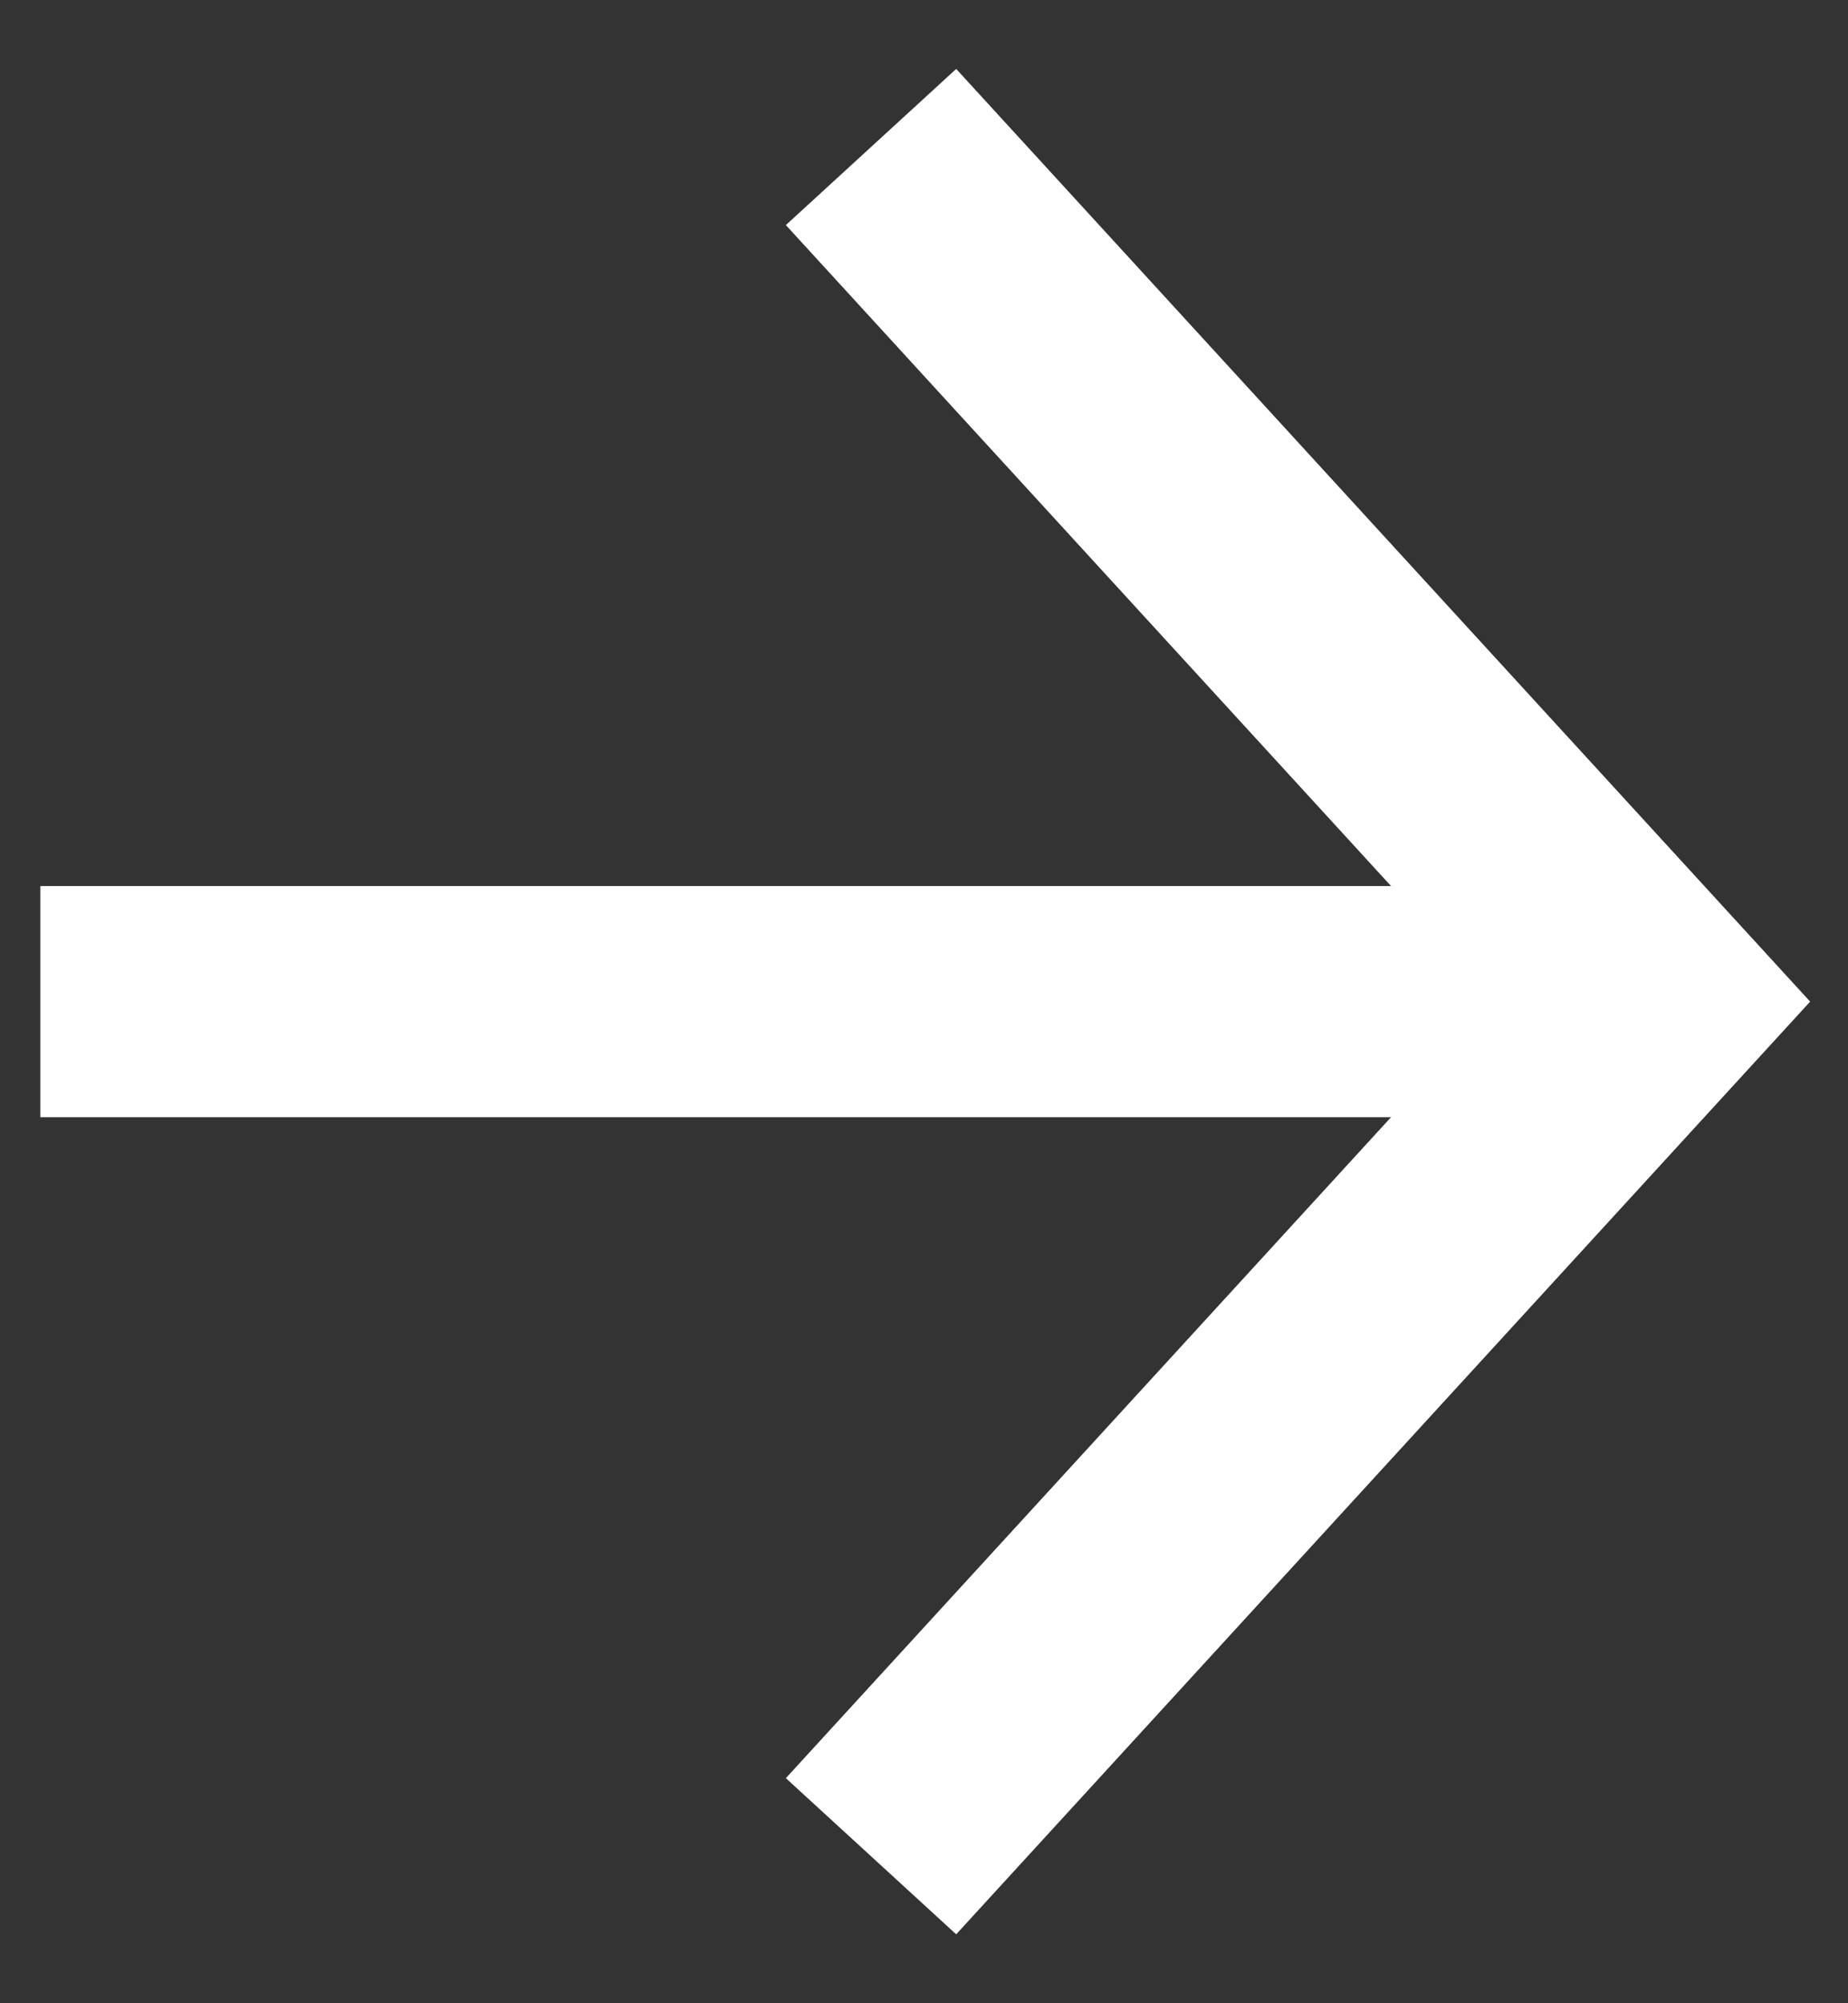
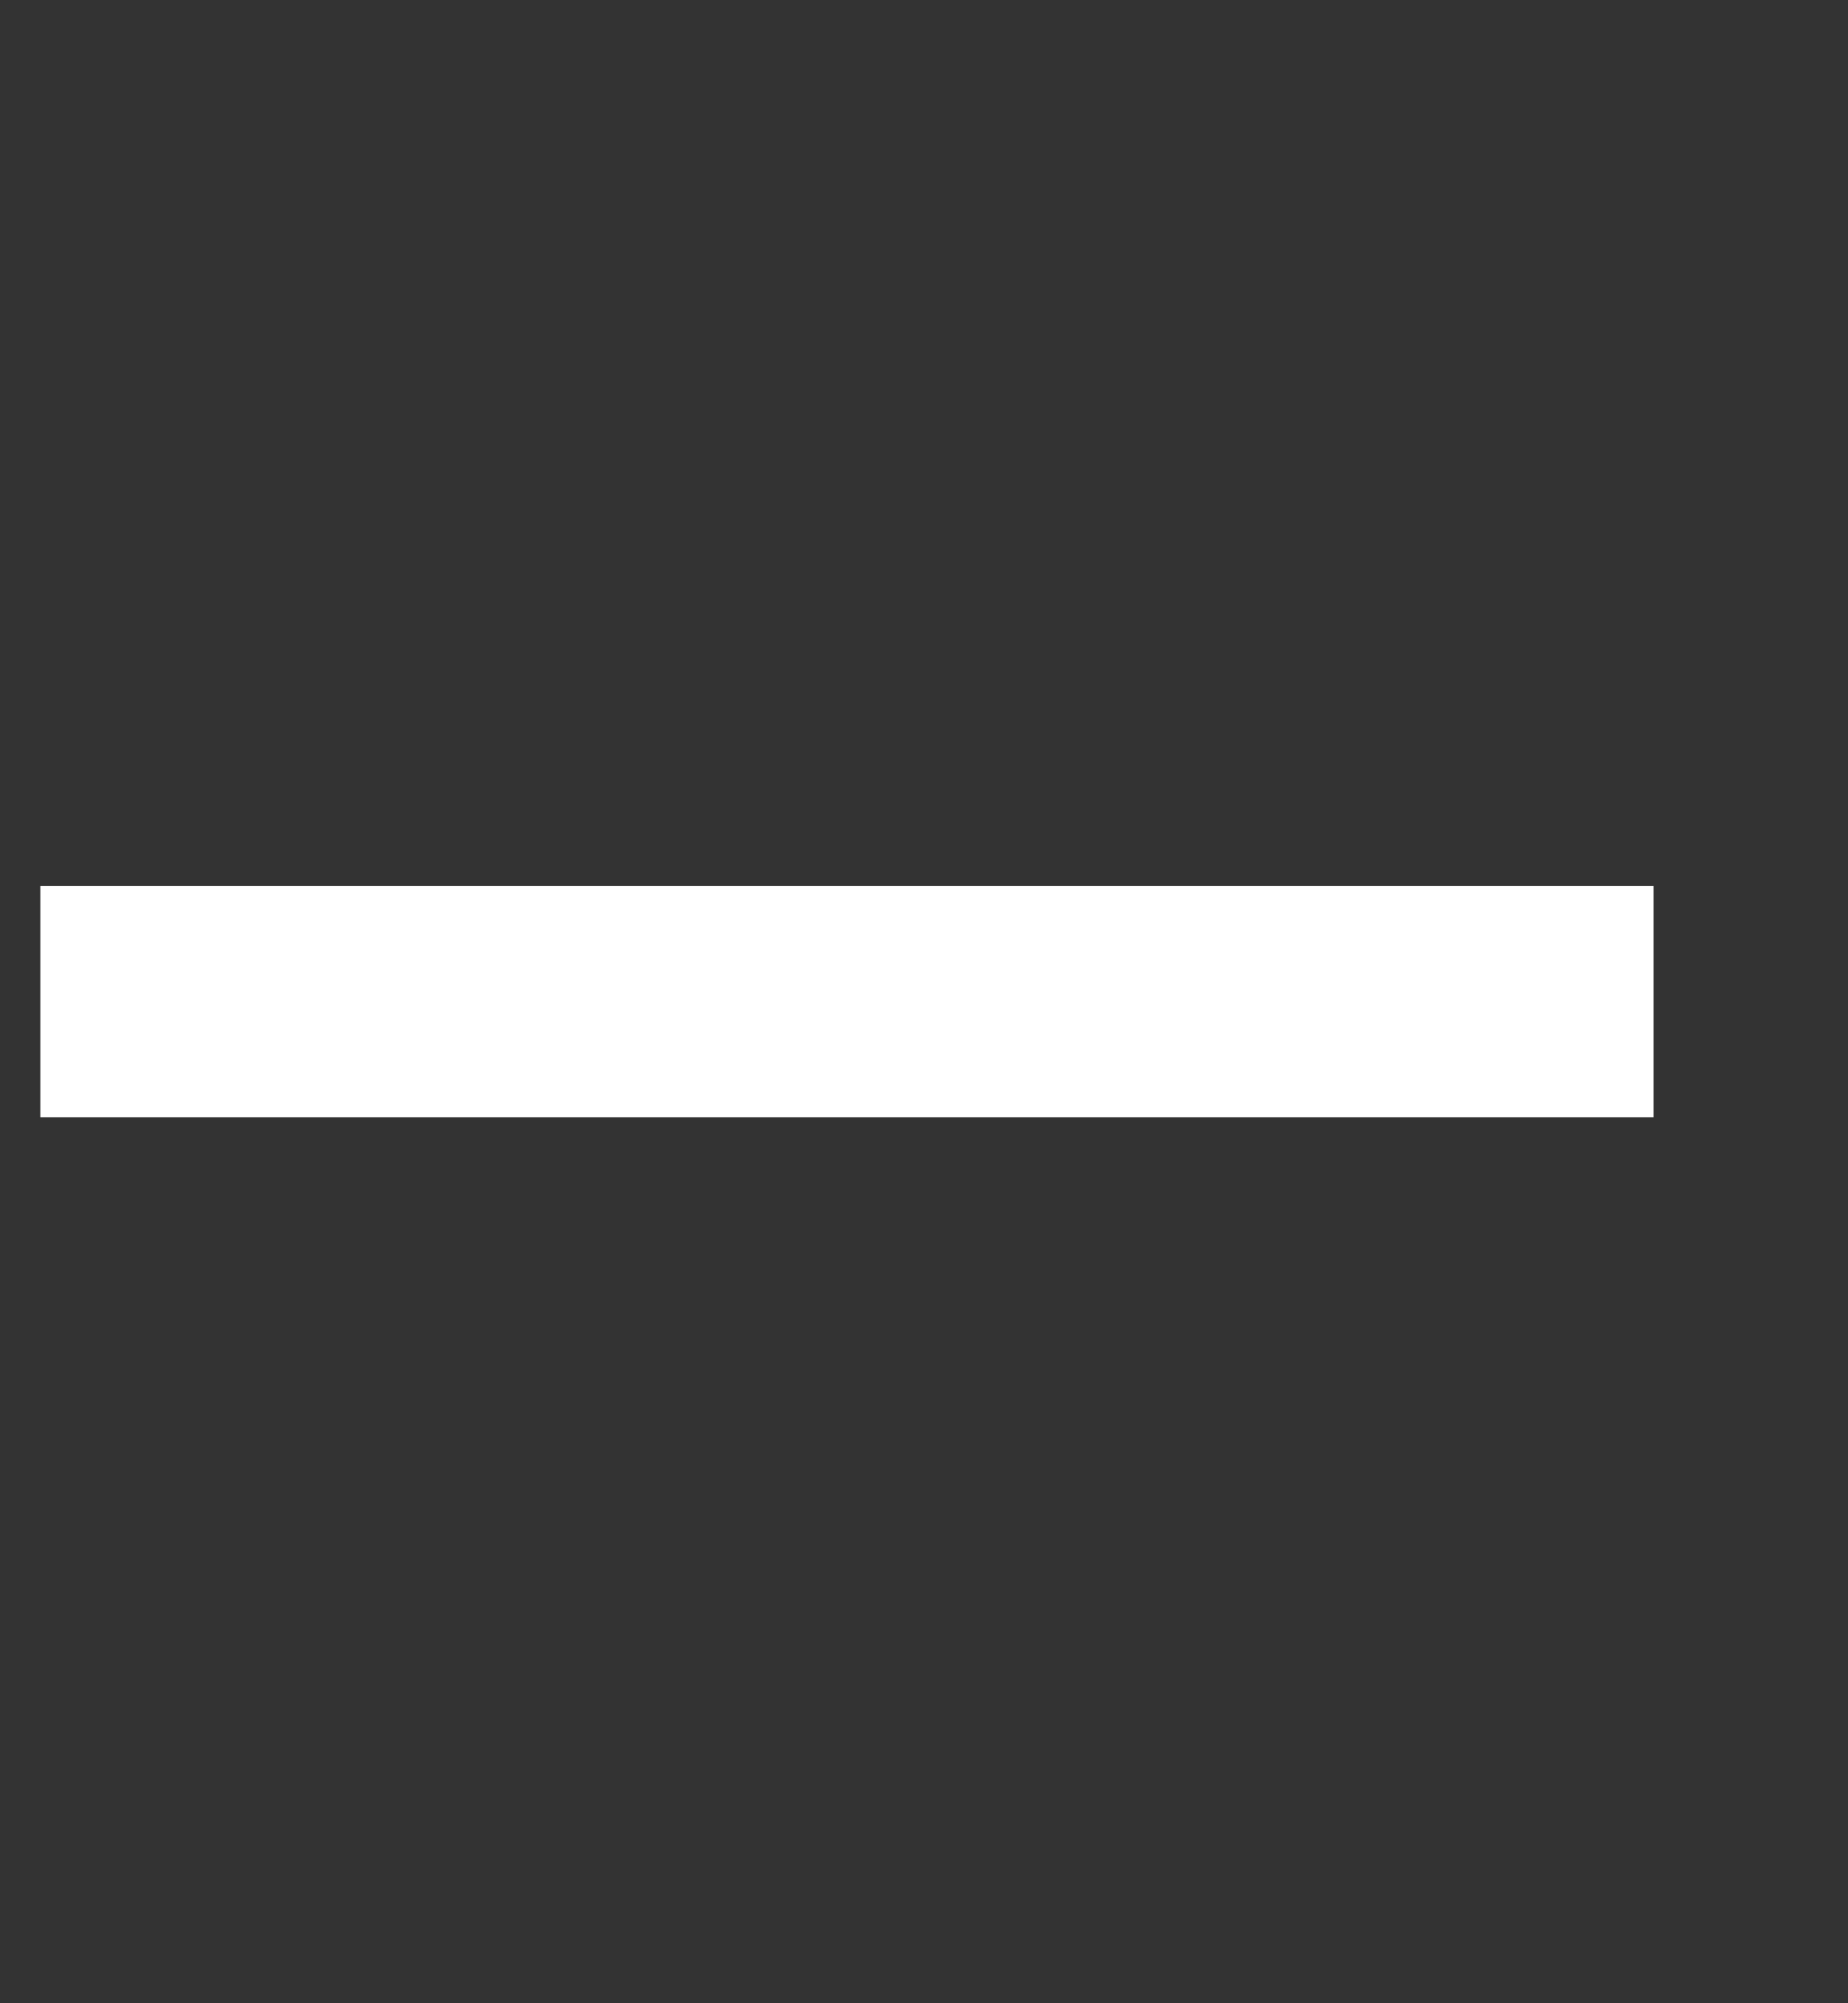
<svg xmlns="http://www.w3.org/2000/svg" width="12" height="13" viewBox="0 0 12 13" fill="none">
  <rect x="0" y="0" width="12" height="13" fill="#333333" stroke="none" />
-   <path d="M5.656 0.954L10.737 6.5L5.656 12.046" stroke="white" stroke-width="1.5" stroke-miterlimit="10" />
  <path d="M0.262 6.5H10.738" stroke="white" stroke-width="1.5" stroke-miterlimit="10" />
</svg>